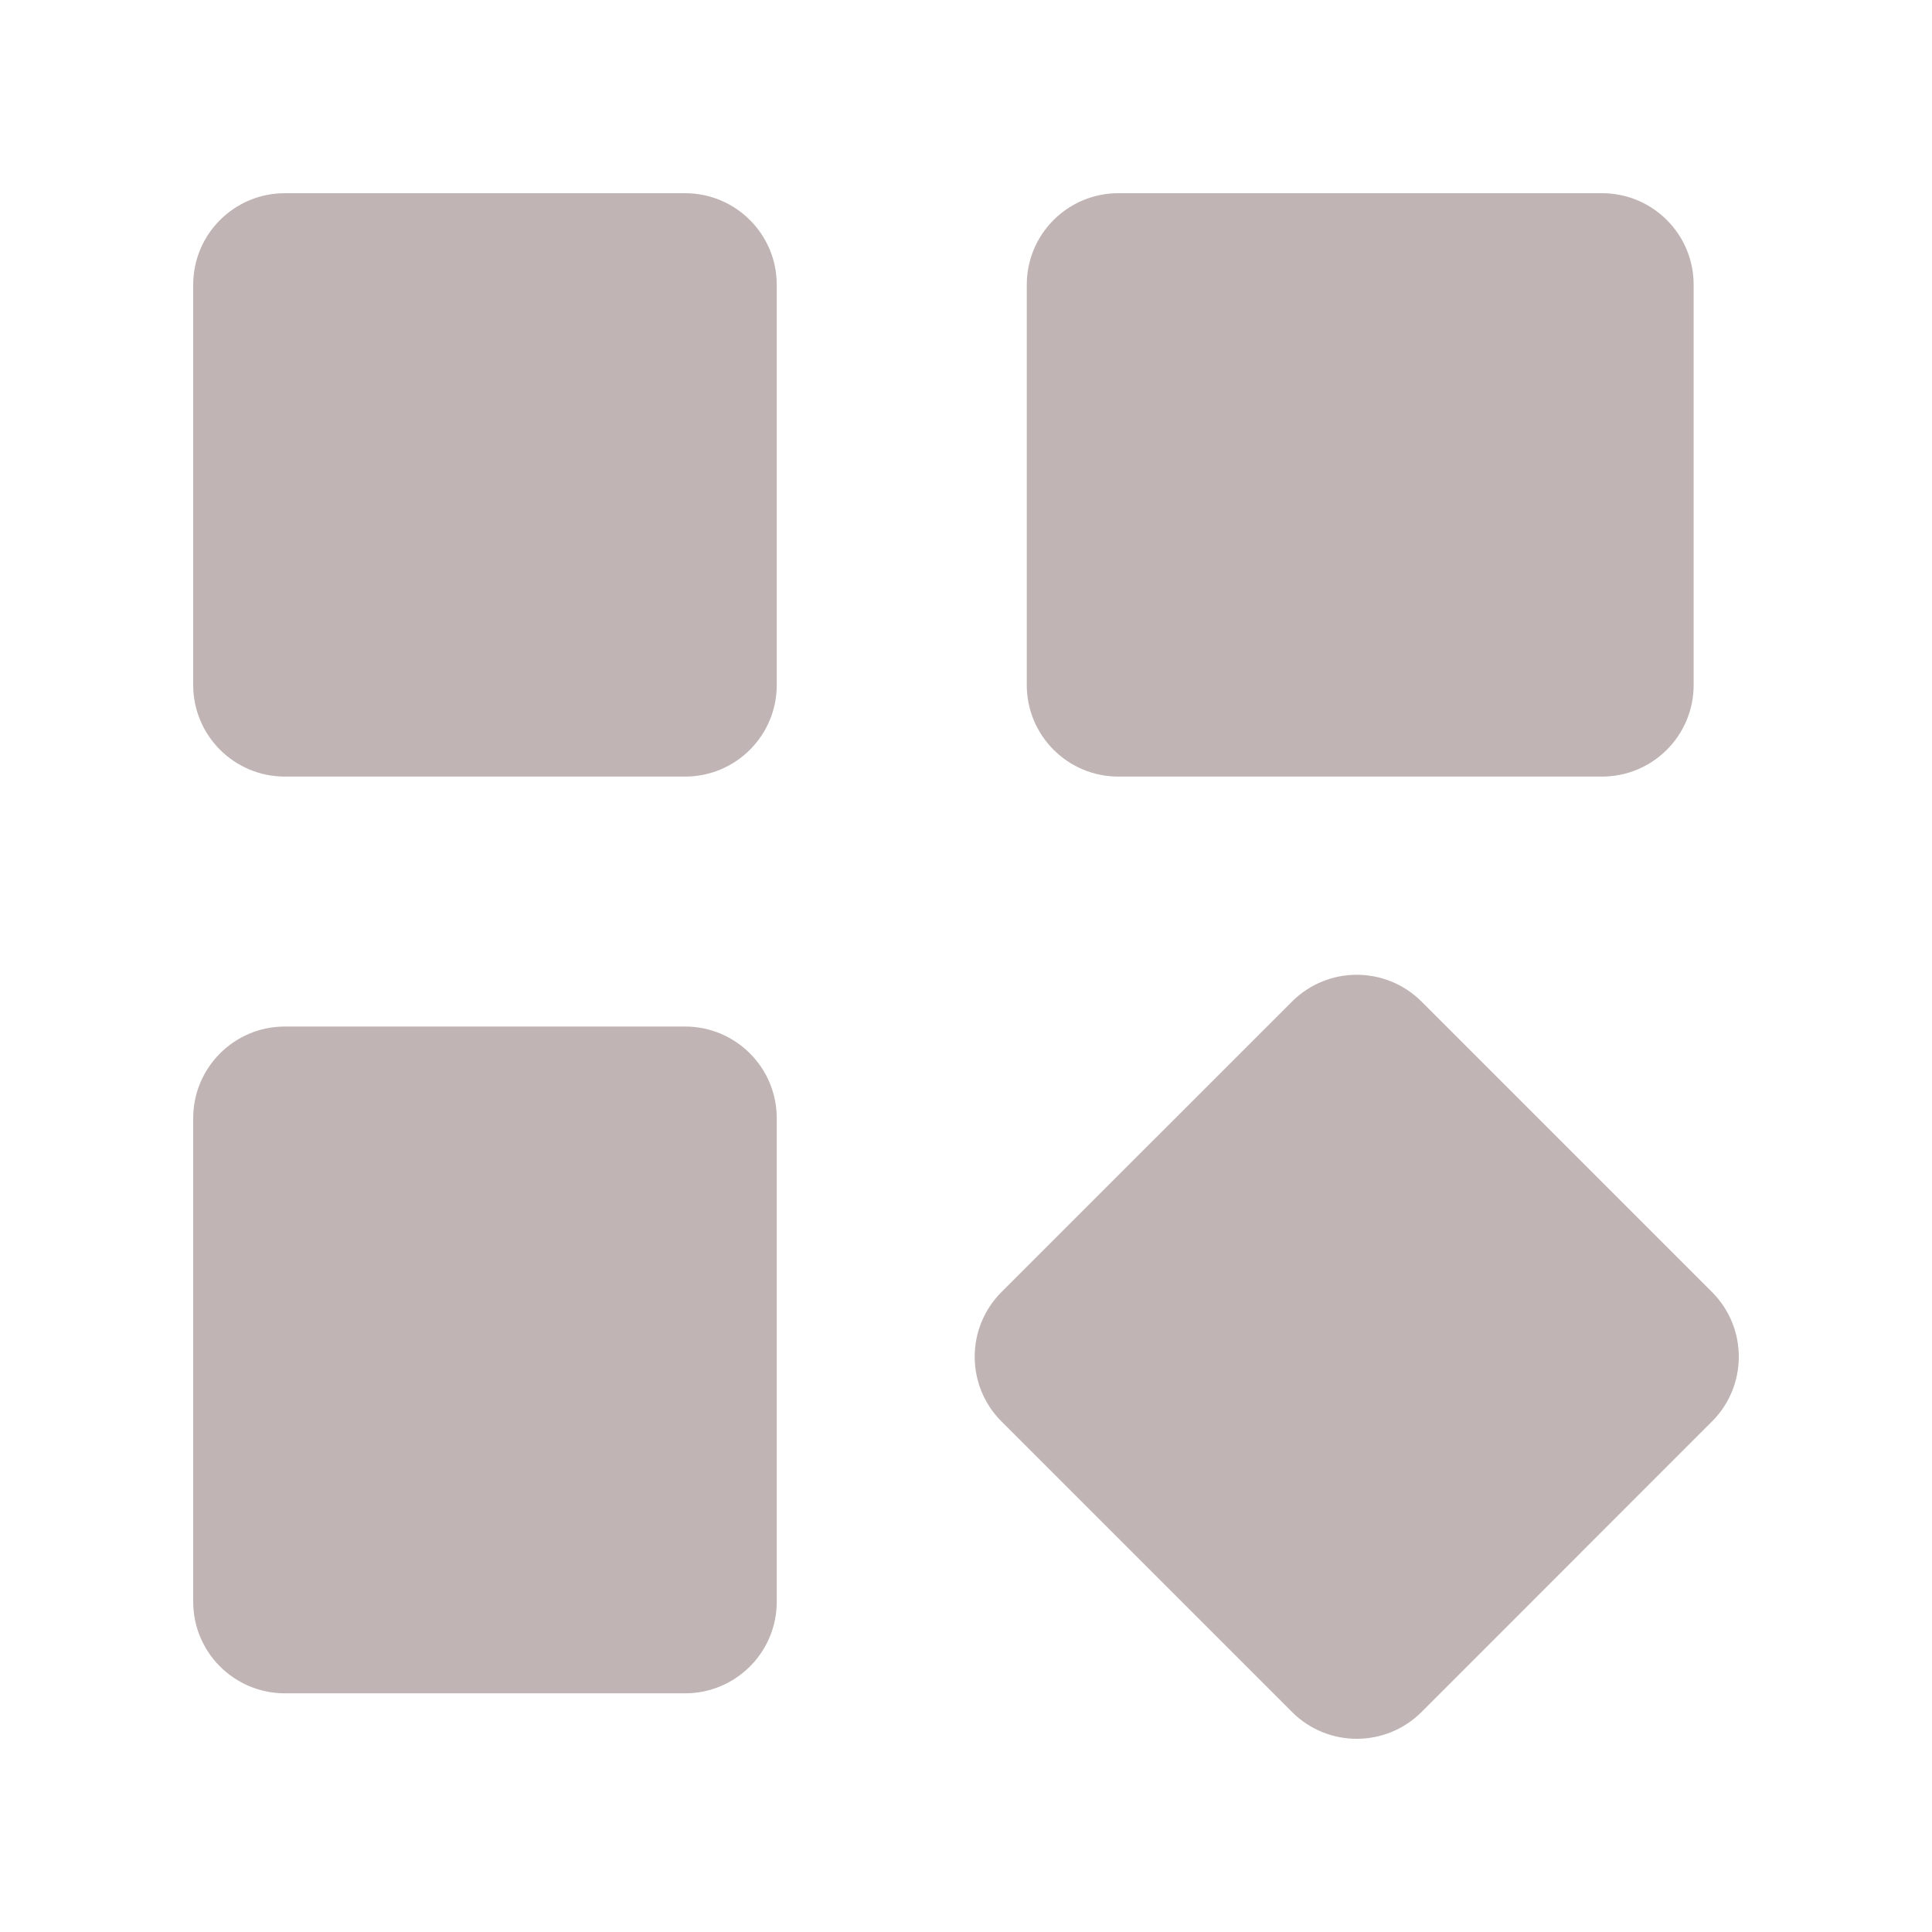
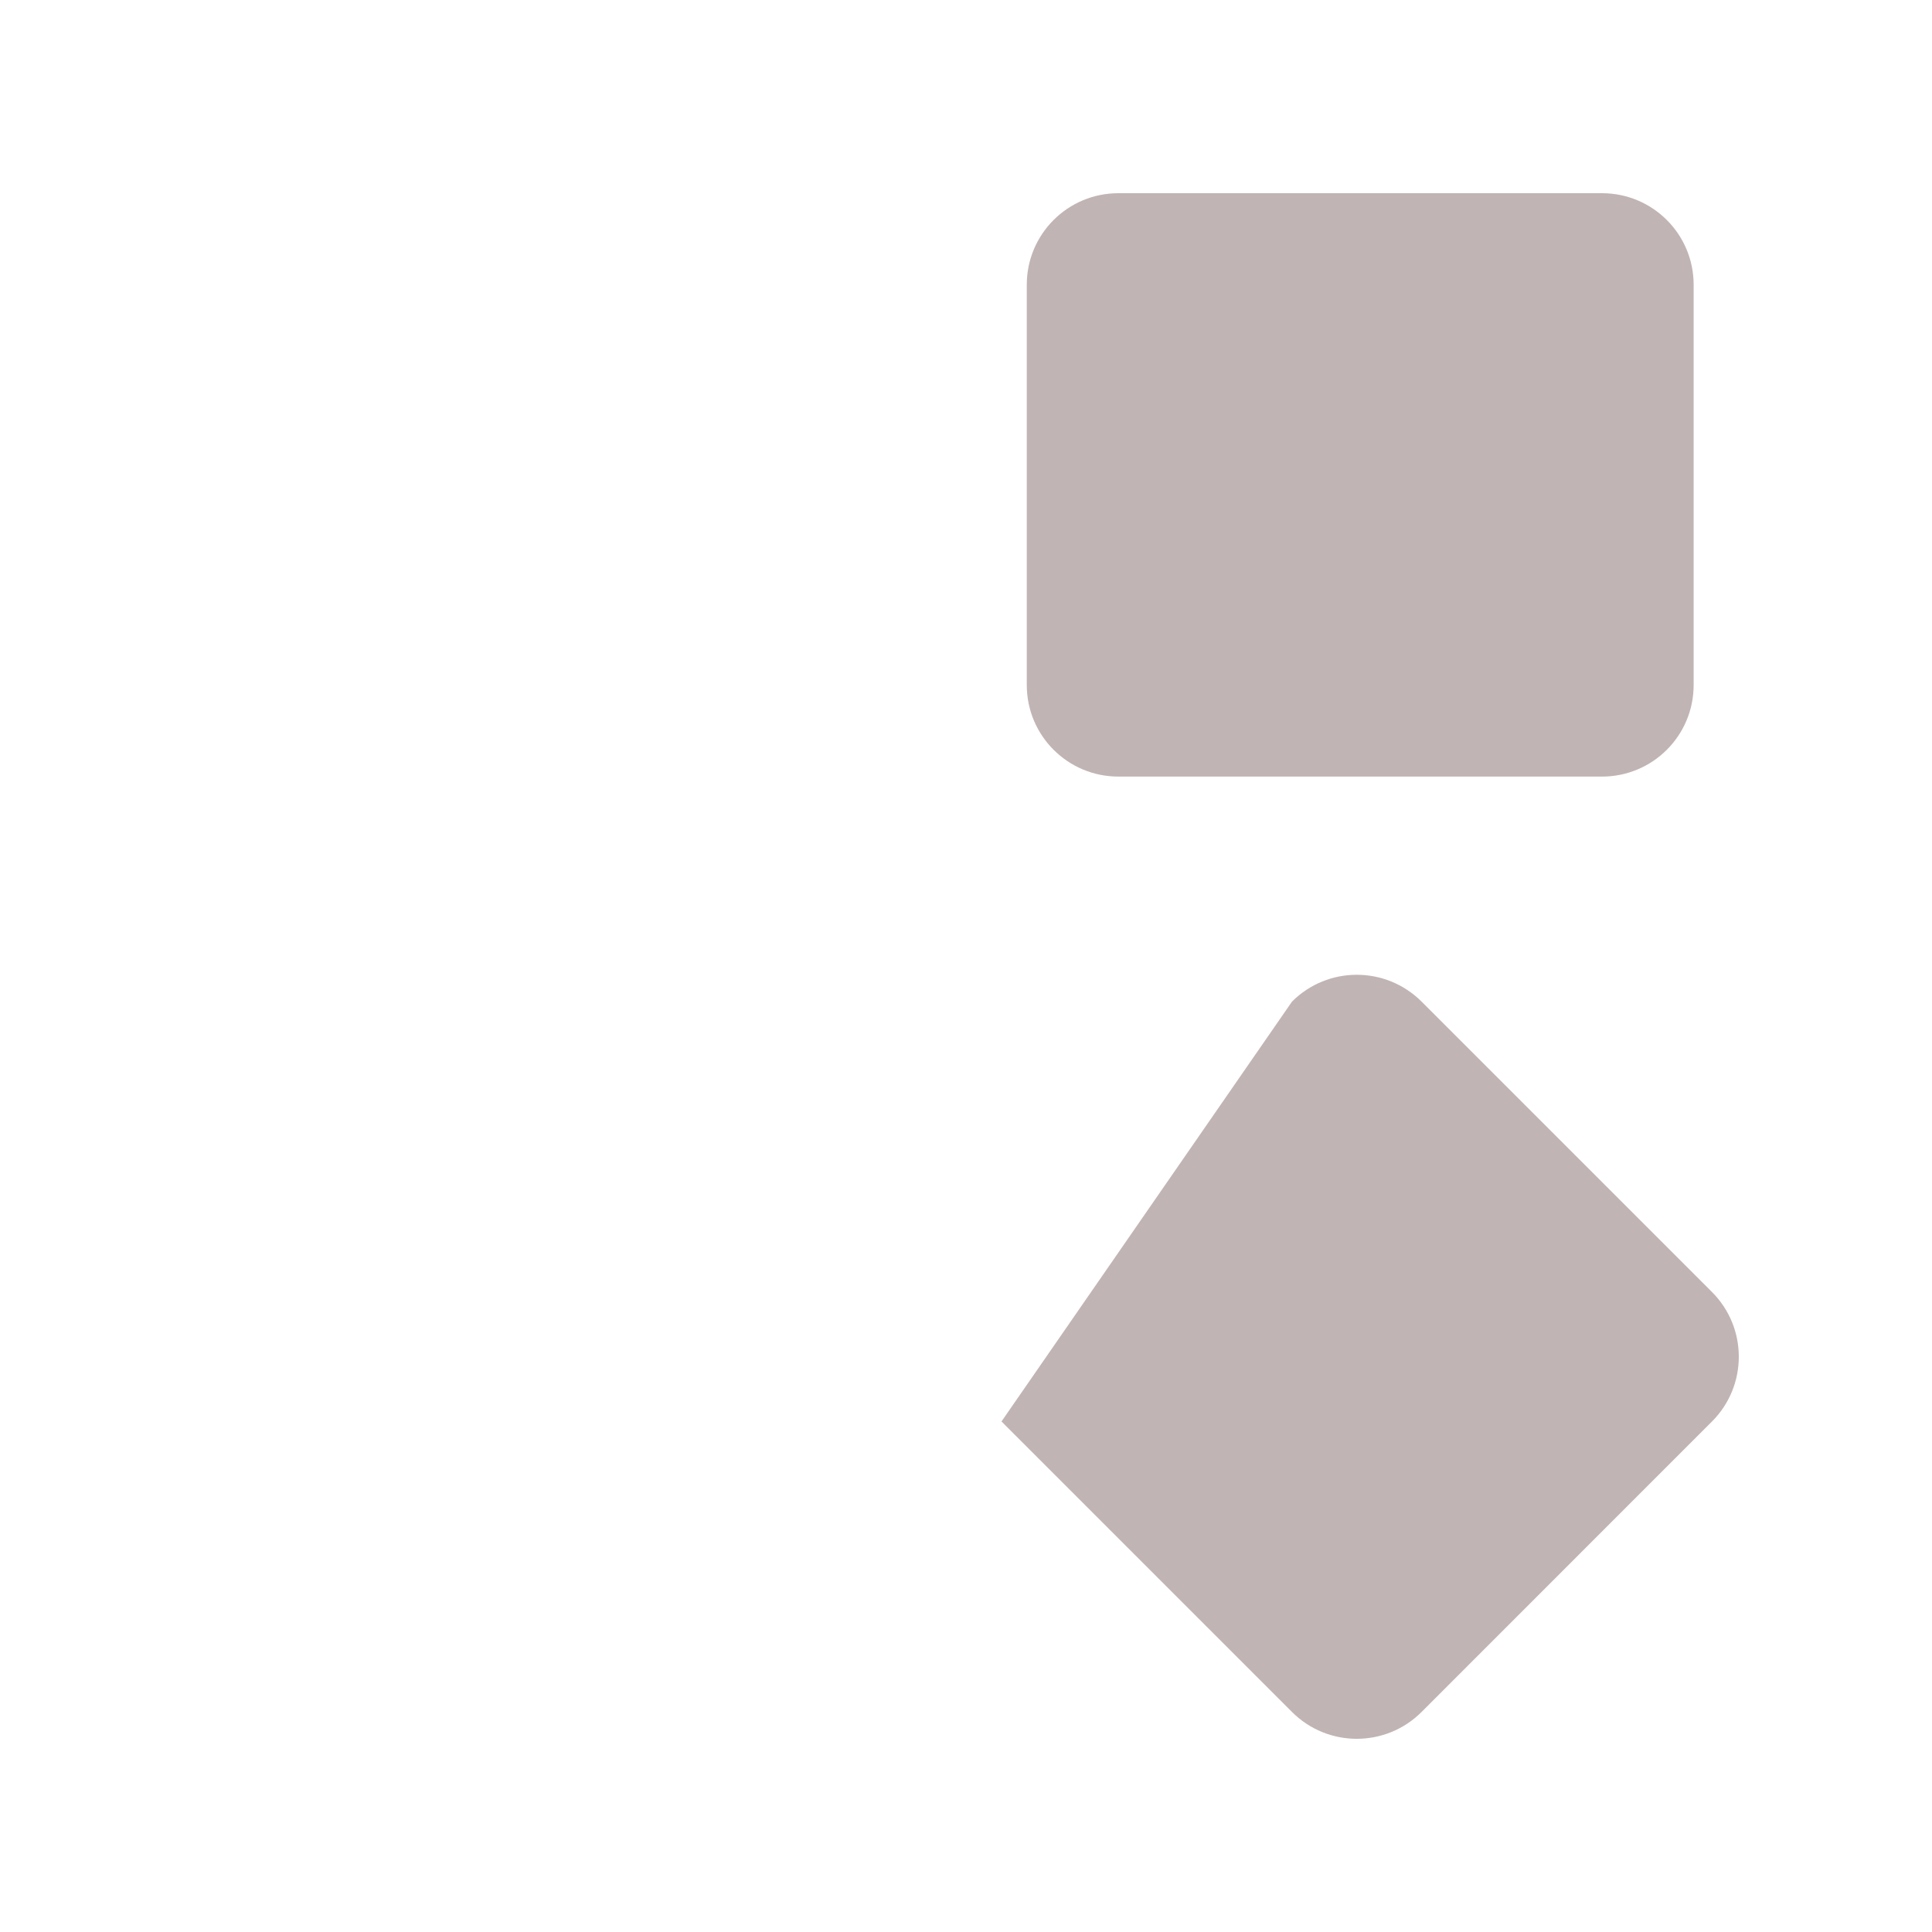
<svg xmlns="http://www.w3.org/2000/svg" width="24" height="24" viewBox="0 0 24 24" fill="none">
-   <path d="M2.4 3.537C2.4 2.909 2.91 2.4 3.538 2.4H8.511C9.139 2.4 9.649 2.909 9.649 3.537V8.51C9.649 9.138 9.139 9.647 8.511 9.647H3.538C2.91 9.647 2.4 9.138 2.4 8.51V3.537Z" fill="#C1B4B4" />
-   <path d="M2.4 13.89C2.4 13.262 2.91 12.752 3.538 12.752H8.511C9.139 12.752 9.649 13.262 9.649 13.89V19.898C9.649 20.526 9.139 21.035 8.511 21.035H3.538C2.91 21.035 2.4 20.526 2.4 19.898V13.89Z" fill="#C1B4B4" />
-   <path d="M16.05 12.442C16.494 11.998 17.214 11.998 17.659 12.442L21.267 16.05C21.711 16.494 21.711 17.214 21.267 17.658L17.659 21.267C17.214 21.711 16.494 21.711 16.05 21.267L12.441 17.658C11.997 17.214 11.997 16.494 12.441 16.05L16.05 12.442Z" fill="#C1B4B4" />
+   <path d="M16.05 12.442C16.494 11.998 17.214 11.998 17.659 12.442L21.267 16.05C21.711 16.494 21.711 17.214 21.267 17.658L17.659 21.267C17.214 21.711 16.494 21.711 16.05 21.267L12.441 17.658L16.05 12.442Z" fill="#C1B4B4" />
  <path d="M12.755 3.537C12.755 2.909 13.264 2.4 13.893 2.4H19.901C20.53 2.4 21.039 2.909 21.039 3.537V8.51C21.039 9.138 20.53 9.647 19.901 9.647H13.893C13.264 9.647 12.755 9.138 12.755 8.51V3.537Z" fill="#C1B4B4" />
</svg>